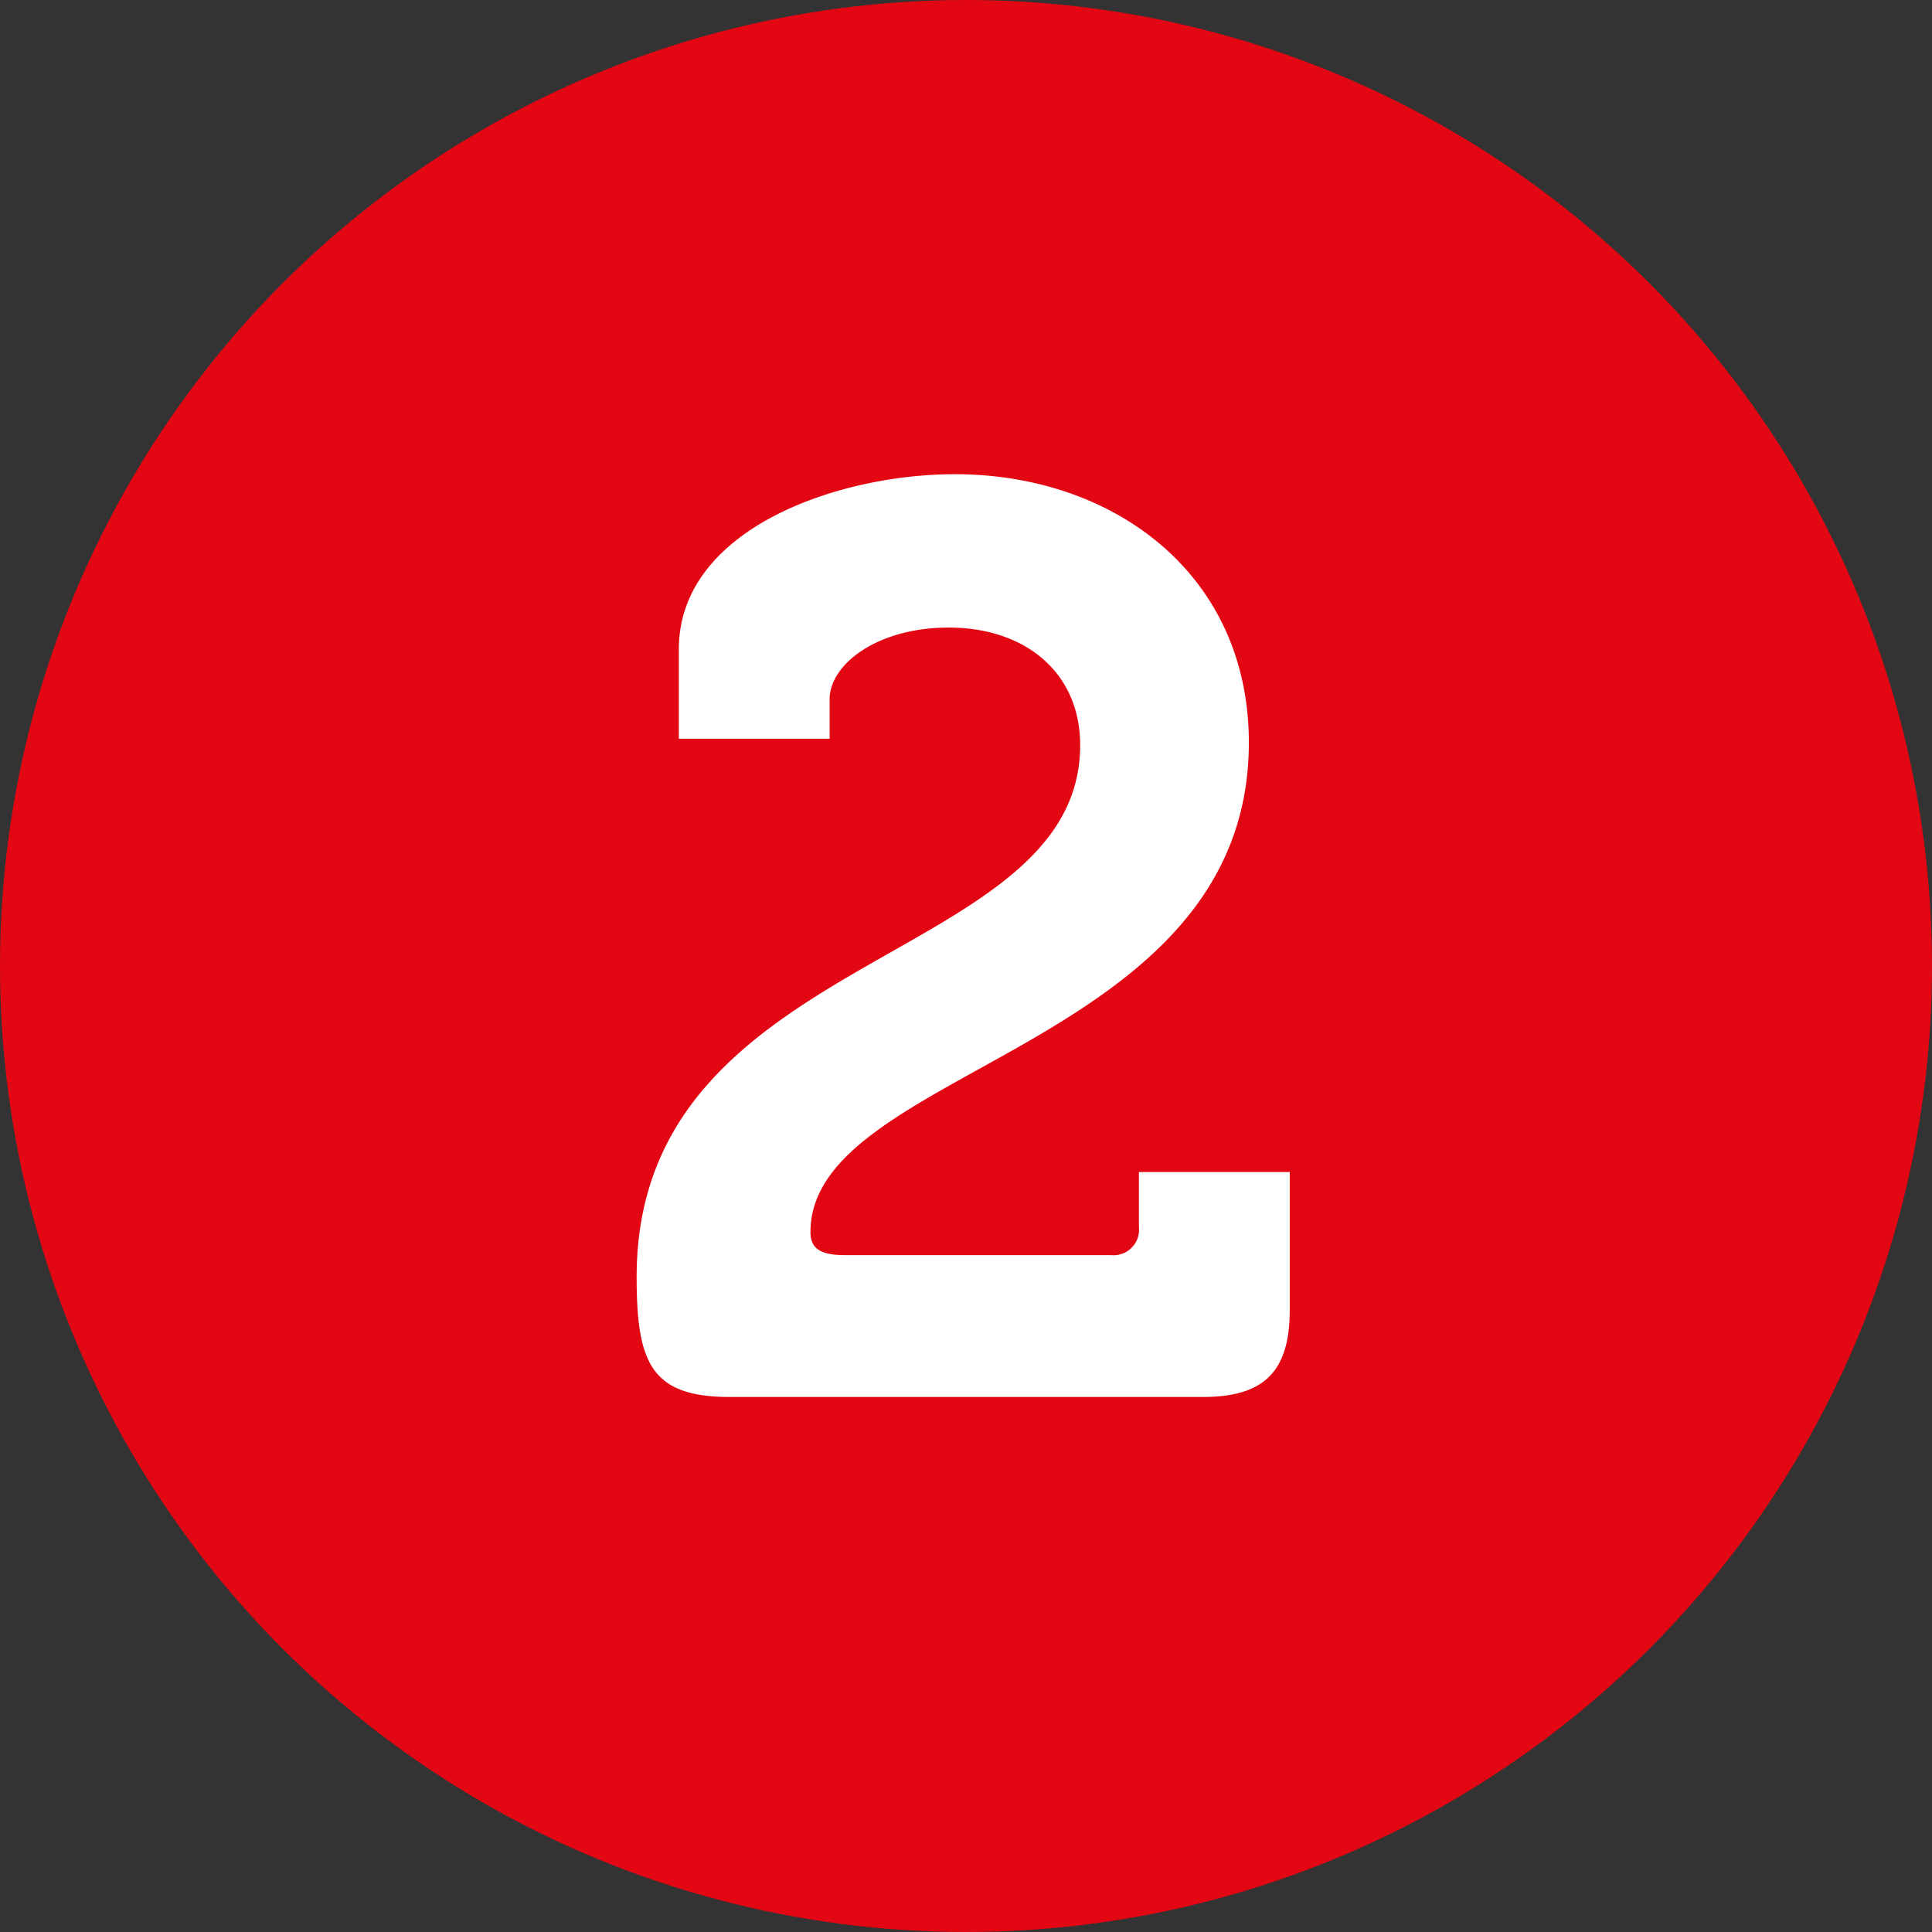
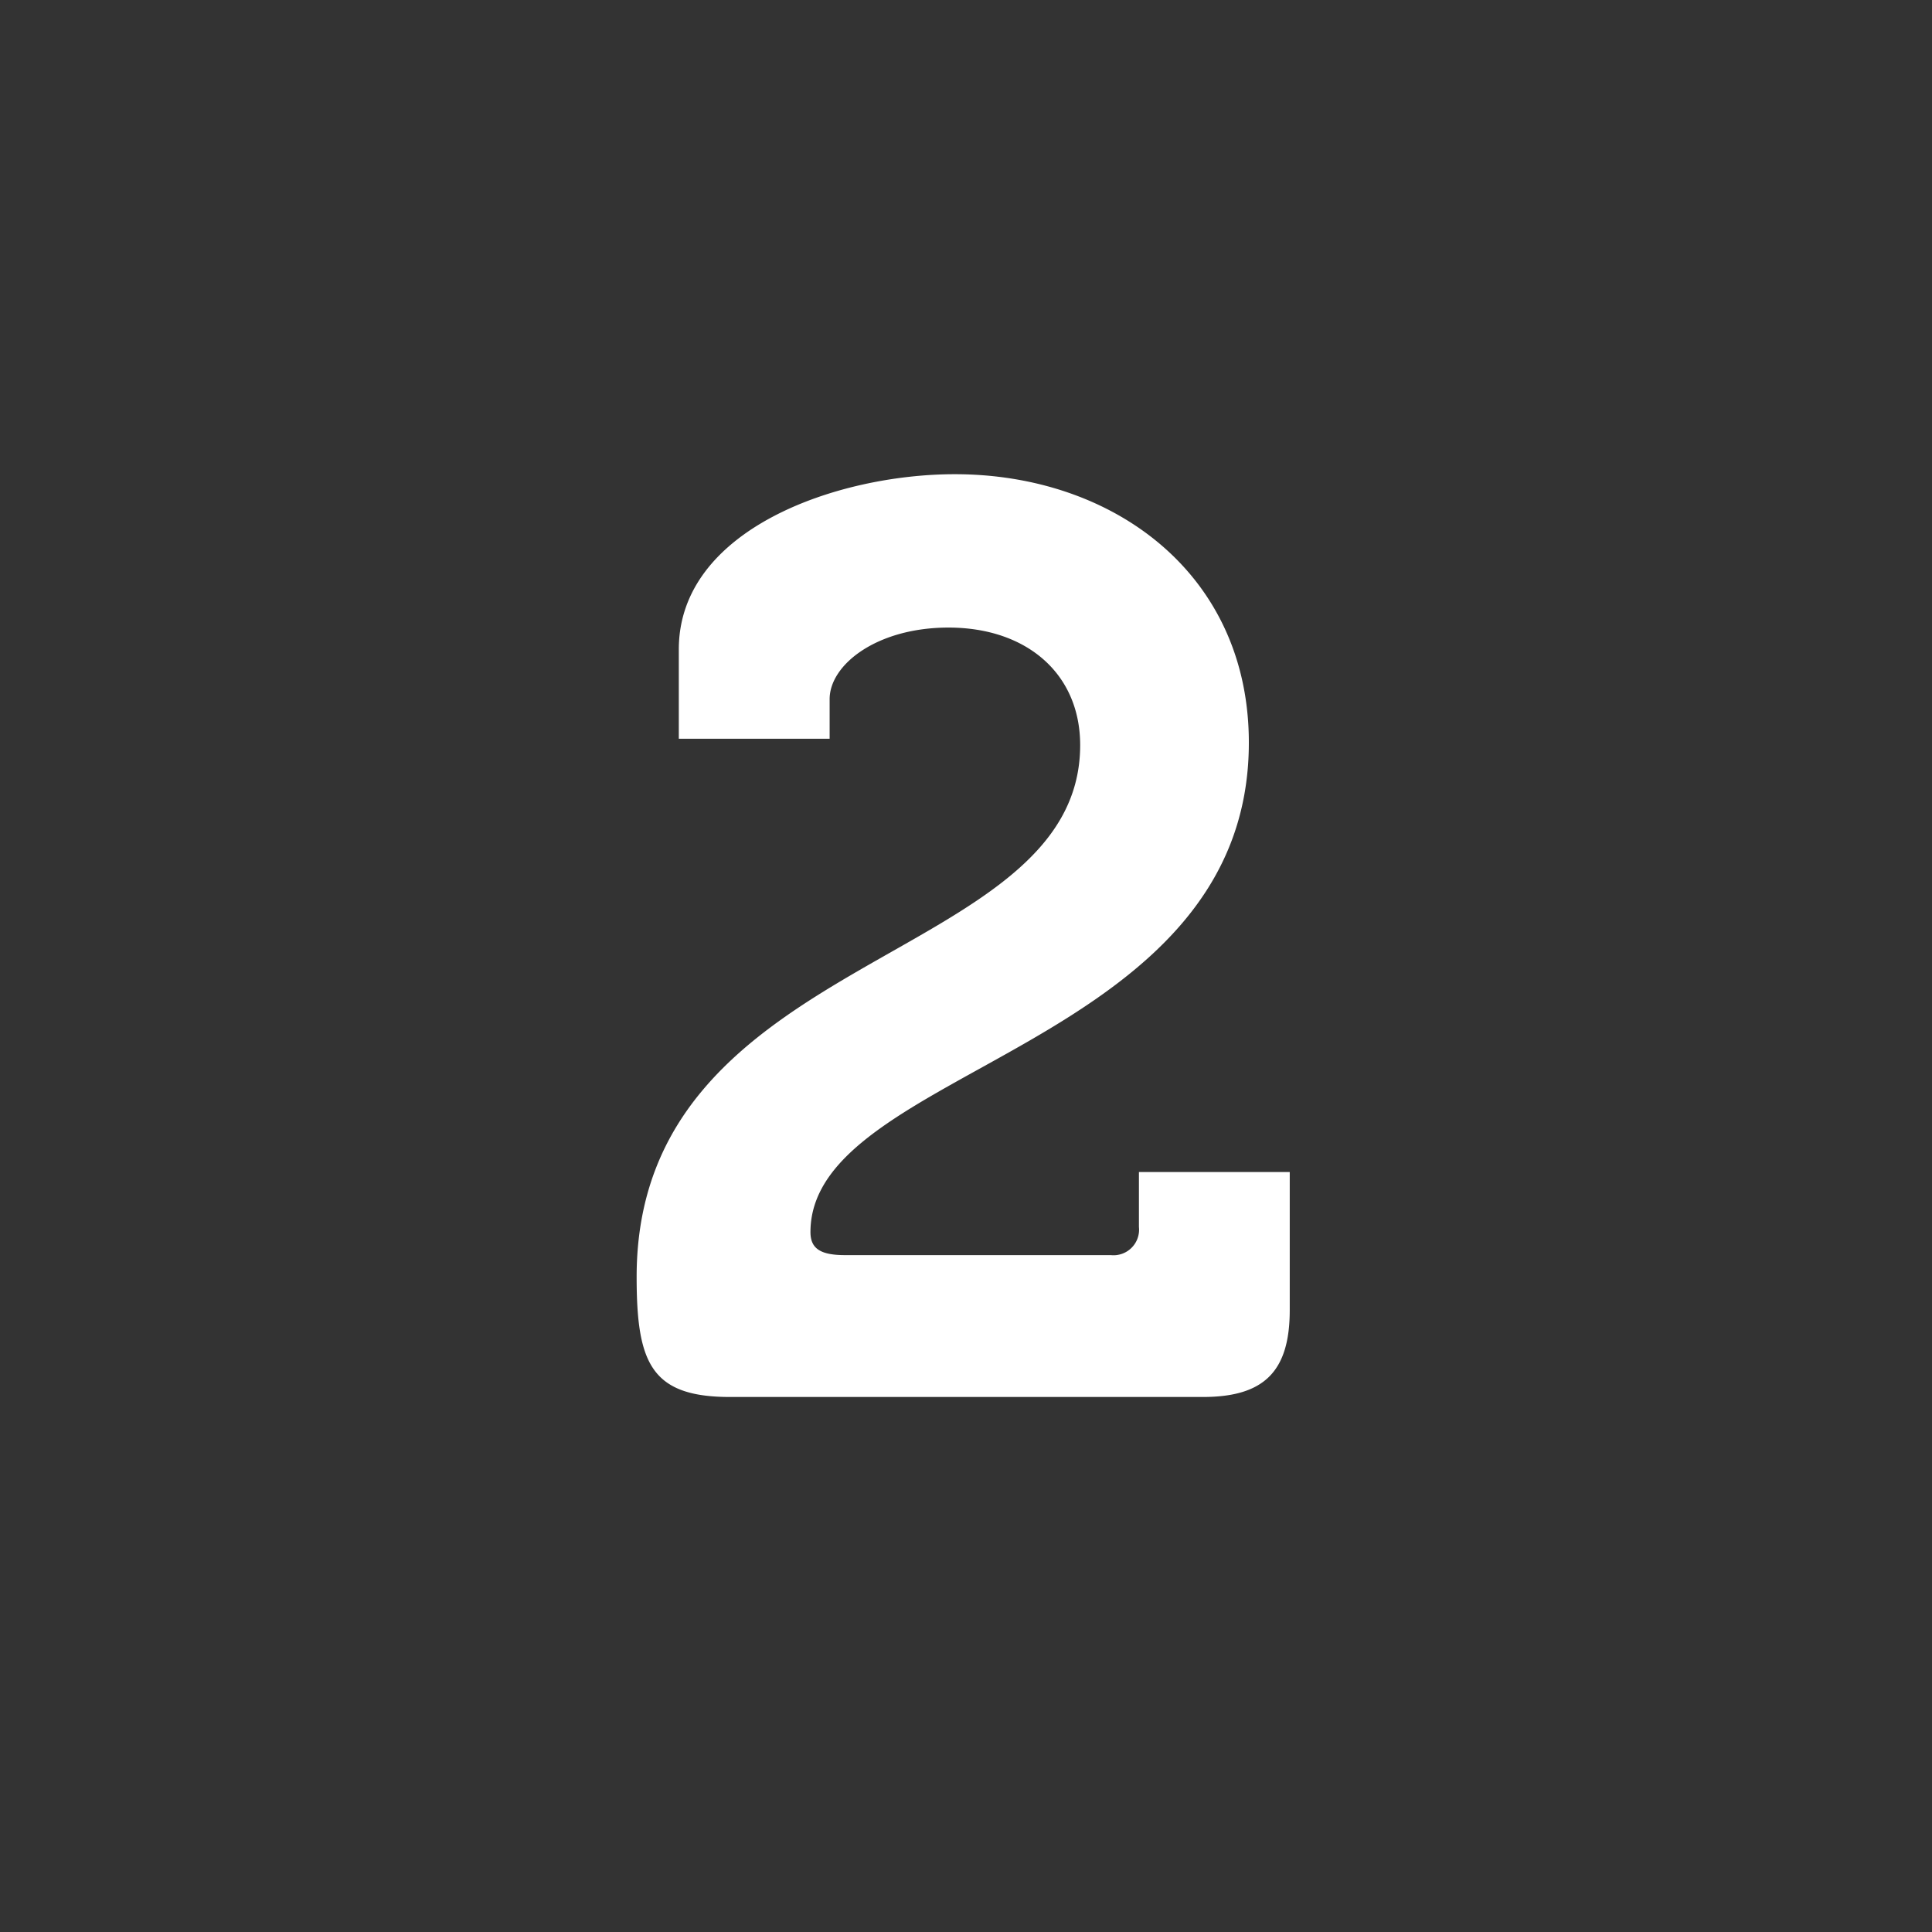
<svg xmlns="http://www.w3.org/2000/svg" width="65" height="65" viewBox="0 0 65 65">
  <rect x="0" y="0" width="65" height="65" fill="#333333" stroke="none" />
  <g id="no2_icon" transform="translate(-928 413)">
-     <circle id="Ellipse_26" data-name="Ellipse 26" cx="32.5" cy="32.5" r="32.5" transform="translate(928 -413)" fill="#e30613" />
    <path id="Path_7" data-name="Path 7" d="M1.419-4.042C1.419-1.161,1.892,0,4.558,0h15.91c2.064,0,2.924-.86,2.924-2.924V-7.568H18.318v1.849a.86.86,0,0,1-.946.946H8.428c-.817,0-1.161-.215-1.161-.774,0-5.547,14.749-6.149,14.749-16.469,0-5.676-4.558-9.03-9.89-9.03-3.956,0-9.288,1.849-9.288,5.891v3.01H7.912v-1.333c0-1.161,1.591-2.408,4-2.408,2.623,0,4.429,1.548,4.429,3.956C16.34-14.491,1.419-15.093,1.419-4.042Z" transform="translate(948 -366)" fill="#fff" />
  </g>
</svg>